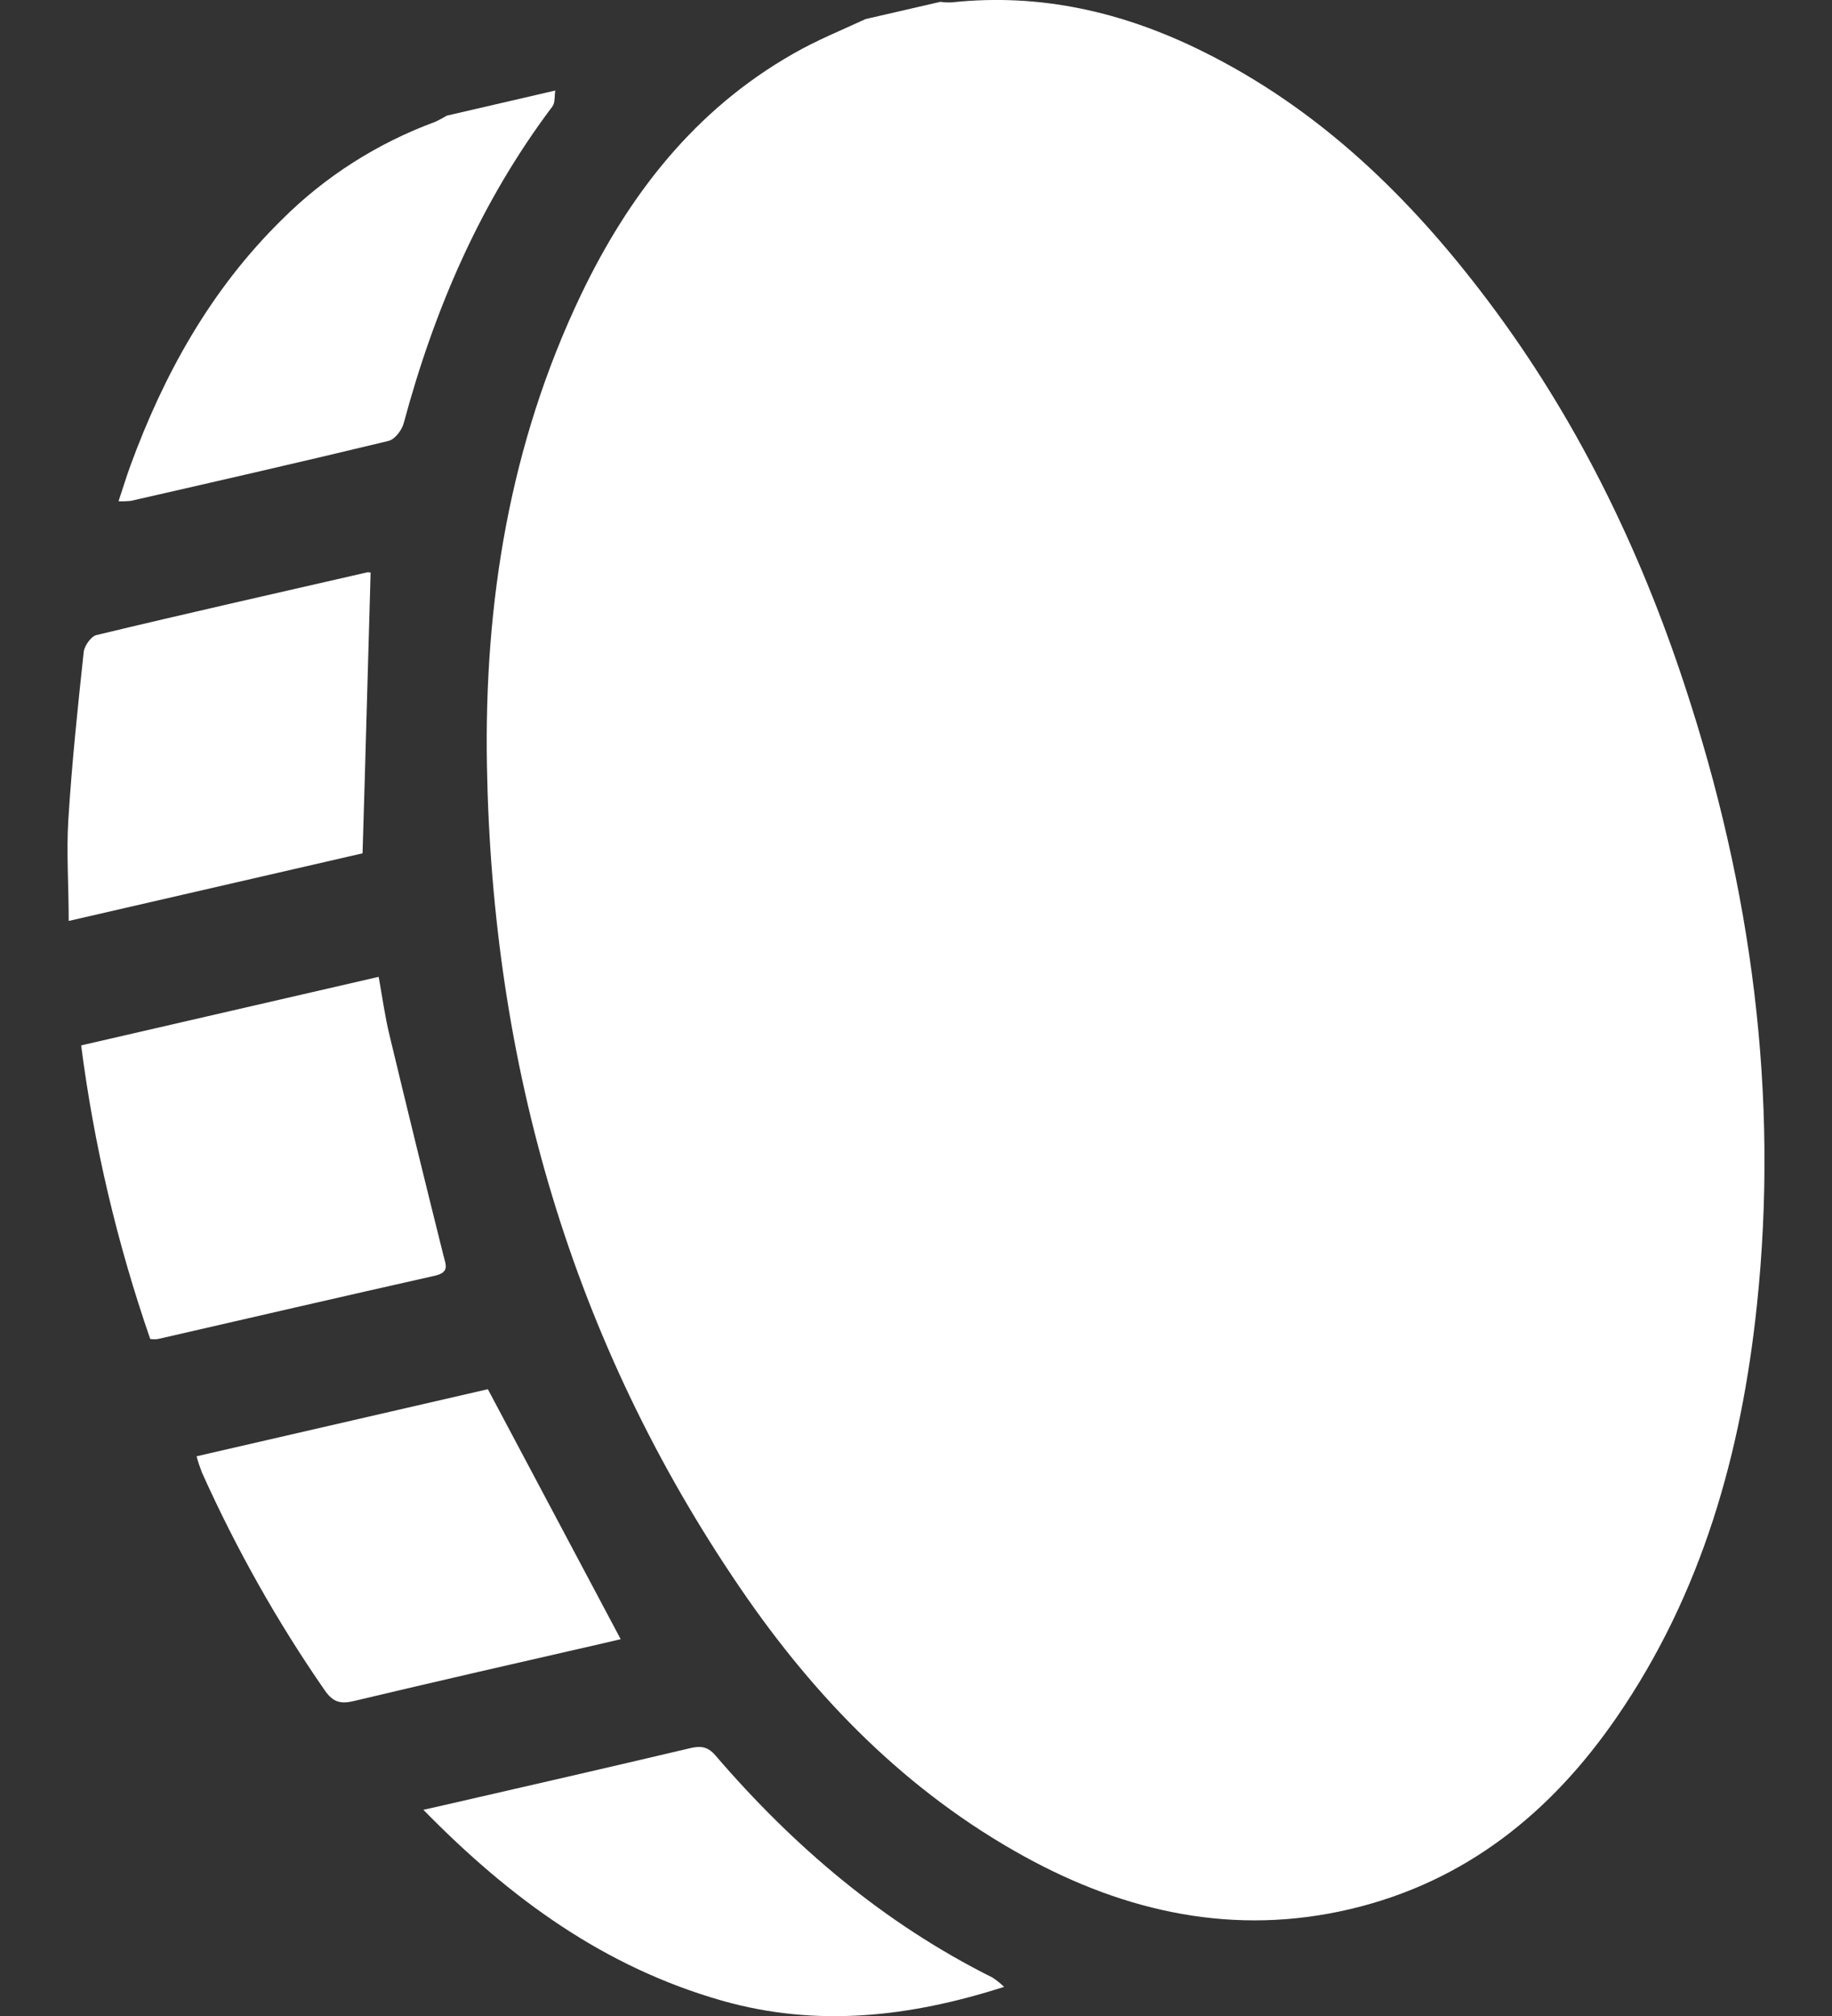
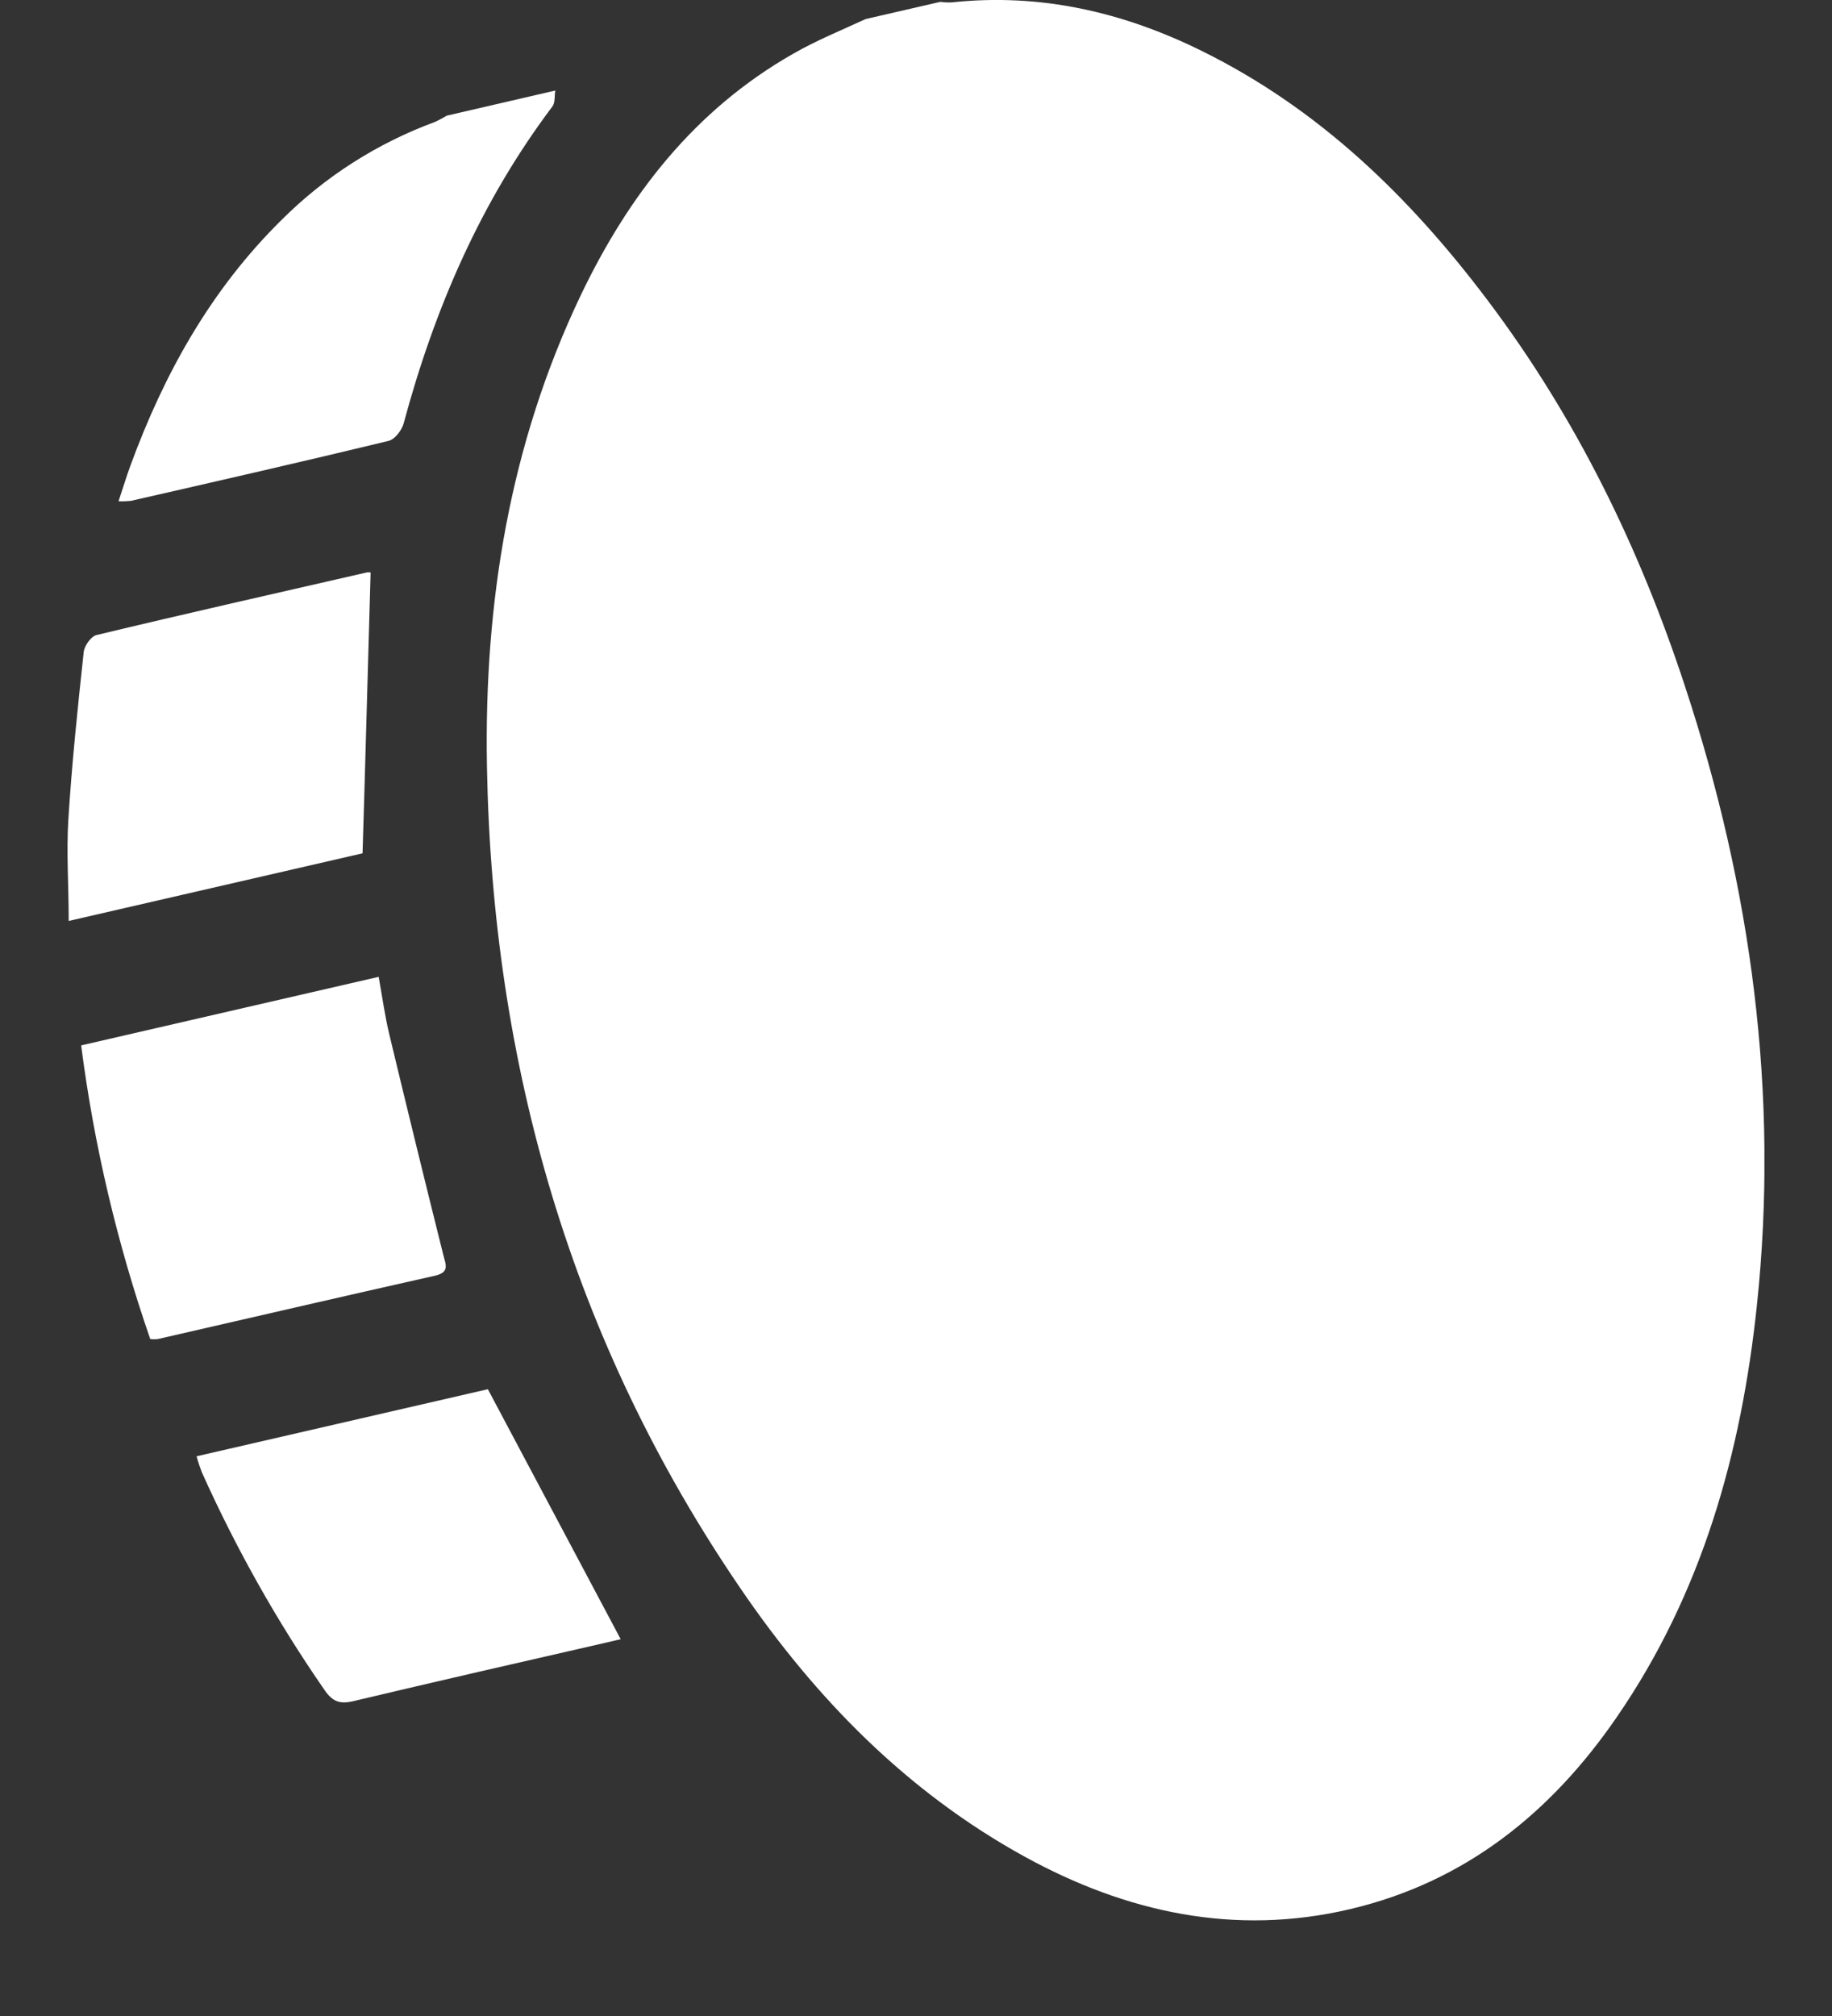
<svg xmlns="http://www.w3.org/2000/svg" width="10" height="11" viewBox="0 0 10 11" fill="none">
  <rect x="0" y="0" width="10" height="11" fill="#333333" stroke="none" />
  <g clip-path="url(#clip0_98_125)">
    <path d="M4.725 0.104L5.133 0.01C5.154 0.013 5.174 0.014 5.195 0.013C5.679 -0.039 6.132 0.066 6.562 0.279C7.202 0.595 7.696 1.076 8.119 1.637C8.602 2.277 8.949 2.987 9.198 3.746C9.56 4.845 9.712 5.97 9.59 7.123C9.505 7.928 9.291 8.693 8.824 9.371C8.466 9.891 7.998 10.269 7.369 10.417C6.74 10.565 6.147 10.435 5.592 10.13C4.949 9.776 4.451 9.266 4.044 8.67C3.118 7.316 2.687 5.806 2.658 4.181C2.642 3.289 2.782 2.423 3.171 1.609C3.432 1.064 3.792 0.599 4.33 0.293C4.457 0.22 4.593 0.165 4.725 0.104Z" fill="white" />
    <path d="M3.031 0.494C3.026 0.523 3.031 0.559 3.016 0.58C2.624 1.1 2.372 1.684 2.204 2.308C2.194 2.347 2.155 2.398 2.12 2.406C1.652 2.519 1.183 2.626 0.714 2.733C0.692 2.735 0.67 2.736 0.647 2.735C0.671 2.664 0.689 2.603 0.711 2.543C0.895 2.04 1.151 1.58 1.537 1.2C1.774 0.963 2.06 0.781 2.375 0.665C2.397 0.655 2.418 0.643 2.439 0.631L3.031 0.494Z" fill="white" />
    <path d="M2.067 5.33C2.087 5.441 2.101 5.545 2.126 5.648C2.222 6.048 2.32 6.448 2.42 6.848C2.434 6.903 2.455 6.942 2.373 6.961C1.869 7.074 1.365 7.191 0.863 7.306C0.849 7.308 0.834 7.308 0.82 7.306C0.64 6.786 0.513 6.249 0.443 5.704L2.067 5.33Z" fill="white" />
    <path d="M1.073 7.946L2.663 7.58L3.388 8.944L3.294 8.966C2.839 9.07 2.383 9.174 1.929 9.282C1.857 9.299 1.817 9.286 1.774 9.225C1.513 8.849 1.289 8.45 1.102 8.034C1.091 8.005 1.081 7.976 1.073 7.946Z" fill="white" />
    <path d="M0.375 5.025C0.375 4.831 0.362 4.651 0.373 4.473C0.392 4.168 0.424 3.862 0.457 3.557C0.461 3.523 0.497 3.472 0.527 3.465C1.018 3.347 1.511 3.236 2.004 3.123C2.01 3.122 2.017 3.123 2.023 3.124C2.008 3.632 1.995 4.139 1.979 4.656L0.375 5.025Z" fill="white" />
-     <path d="M2.311 9.875L2.435 9.847C2.88 9.745 3.325 9.643 3.77 9.538C3.826 9.525 3.865 9.531 3.905 9.578C4.332 10.075 4.824 10.494 5.417 10.79C5.44 10.805 5.461 10.822 5.481 10.841C4.963 11.007 4.457 11.063 3.94 10.916C3.3 10.733 2.788 10.362 2.311 9.875Z" fill="white" />
  </g>
  <defs>
    <clipPath id="clip0_98_125">
      <rect width="9.263" height="11" fill="white" transform="translate(0.368)" />
    </clipPath>
  </defs>
</svg>